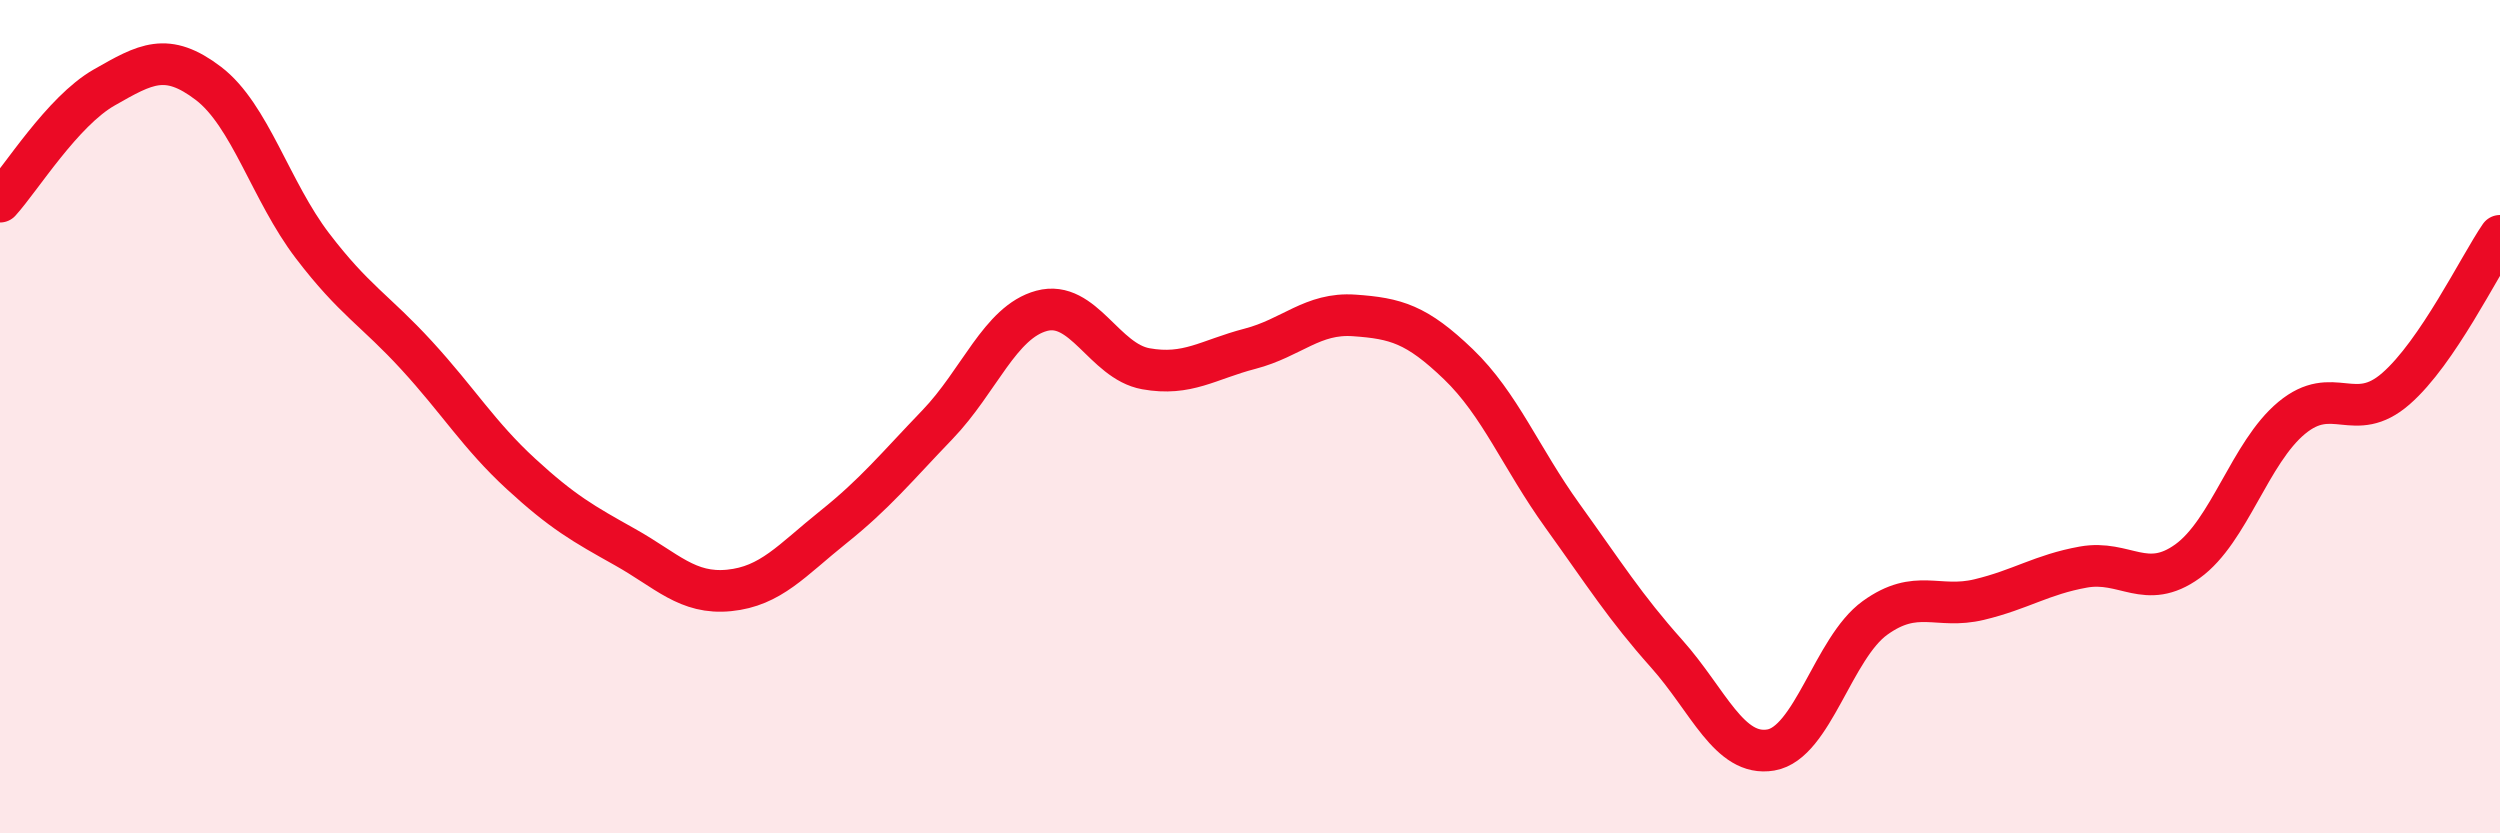
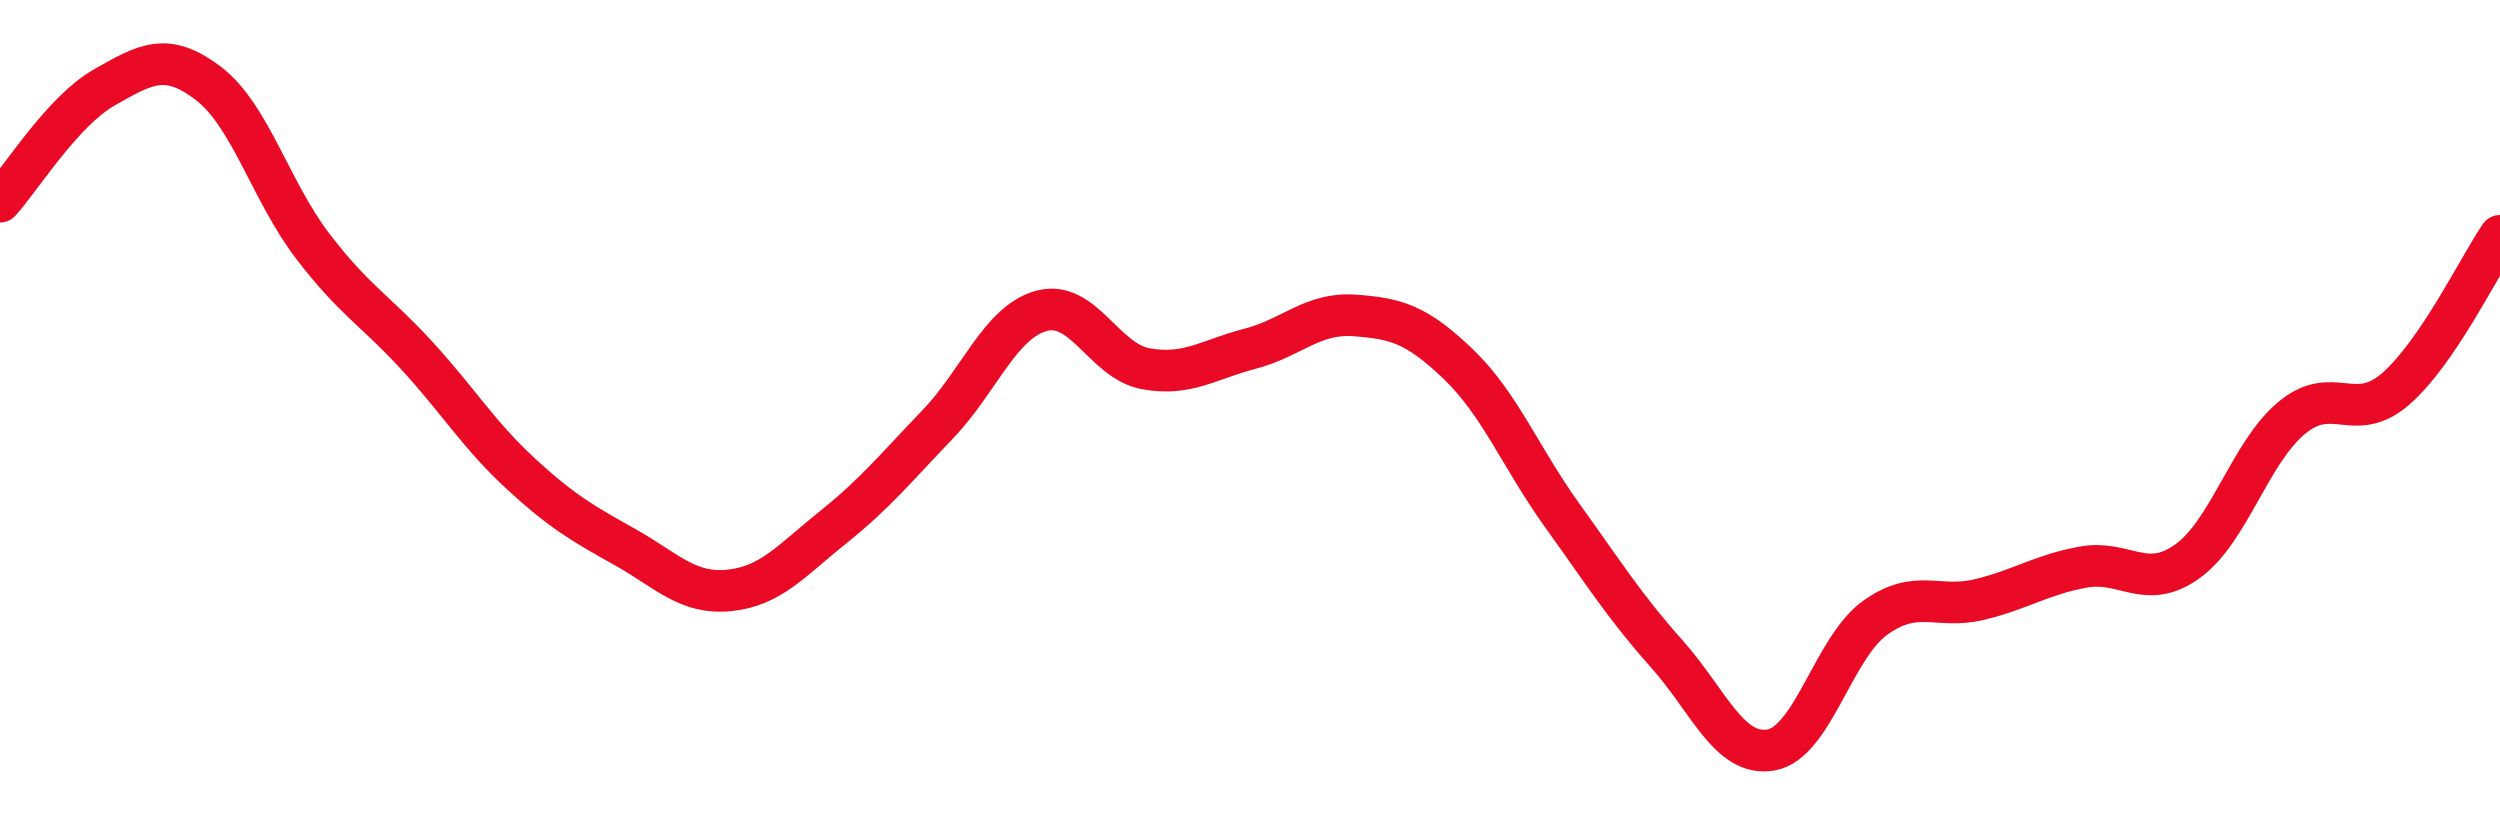
<svg xmlns="http://www.w3.org/2000/svg" width="60" height="20" viewBox="0 0 60 20">
-   <path d="M 0,4.84 C 0.5,4.29 1.5,2.67 2.5,2.1 C 3.5,1.53 4,1.24 5,2 C 6,2.76 6.5,4.59 7.5,5.9 C 8.5,7.21 9,7.44 10,8.53 C 11,9.62 11.5,10.45 12.5,11.37 C 13.5,12.29 14,12.57 15,13.13 C 16,13.69 16.5,14.27 17.5,14.17 C 18.5,14.07 19,13.45 20,12.65 C 21,11.85 21.5,11.23 22.5,10.19 C 23.5,9.15 24,7.73 25,7.46 C 26,7.19 26.5,8.67 27.5,8.85 C 28.5,9.03 29,8.63 30,8.37 C 31,8.11 31.5,7.5 32.5,7.57 C 33.5,7.64 34,7.78 35,8.74 C 36,9.7 36.5,10.99 37.5,12.38 C 38.5,13.77 39,14.57 40,15.69 C 41,16.81 41.5,18.17 42.5,18 C 43.5,17.83 44,15.55 45,14.83 C 46,14.11 46.5,14.63 47.5,14.39 C 48.5,14.15 49,13.79 50,13.61 C 51,13.43 51.5,14.19 52.5,13.47 C 53.5,12.75 54,10.86 55,10.03 C 56,9.2 56.5,10.2 57.5,9.33 C 58.5,8.46 59.5,6.39 60,5.66L60 20L0 20Z" fill="#EB0A25" opacity="0.1" stroke-linecap="round" stroke-linejoin="round" />
  <path d="M 0,4.84 C 0.5,4.29 1.5,2.67 2.5,2.1 C 3.5,1.53 4,1.24 5,2 C 6,2.76 6.5,4.59 7.5,5.9 C 8.5,7.21 9,7.44 10,8.53 C 11,9.62 11.5,10.45 12.5,11.37 C 13.5,12.29 14,12.57 15,13.13 C 16,13.69 16.5,14.27 17.5,14.17 C 18.5,14.07 19,13.45 20,12.65 C 21,11.85 21.5,11.23 22.5,10.19 C 23.5,9.15 24,7.73 25,7.46 C 26,7.19 26.5,8.67 27.5,8.85 C 28.5,9.03 29,8.63 30,8.37 C 31,8.11 31.5,7.5 32.5,7.57 C 33.5,7.64 34,7.78 35,8.74 C 36,9.7 36.5,10.99 37.5,12.38 C 38.5,13.77 39,14.57 40,15.69 C 41,16.81 41.5,18.17 42.5,18 C 43.5,17.83 44,15.55 45,14.83 C 46,14.11 46.5,14.63 47.5,14.39 C 48.5,14.15 49,13.79 50,13.61 C 51,13.43 51.5,14.19 52.5,13.47 C 53.5,12.75 54,10.86 55,10.03 C 56,9.2 56.5,10.2 57.5,9.33 C 58.5,8.46 59.5,6.39 60,5.66" stroke="#EB0A25" stroke-width="1" fill="none" stroke-linecap="round" stroke-linejoin="round" />
</svg>